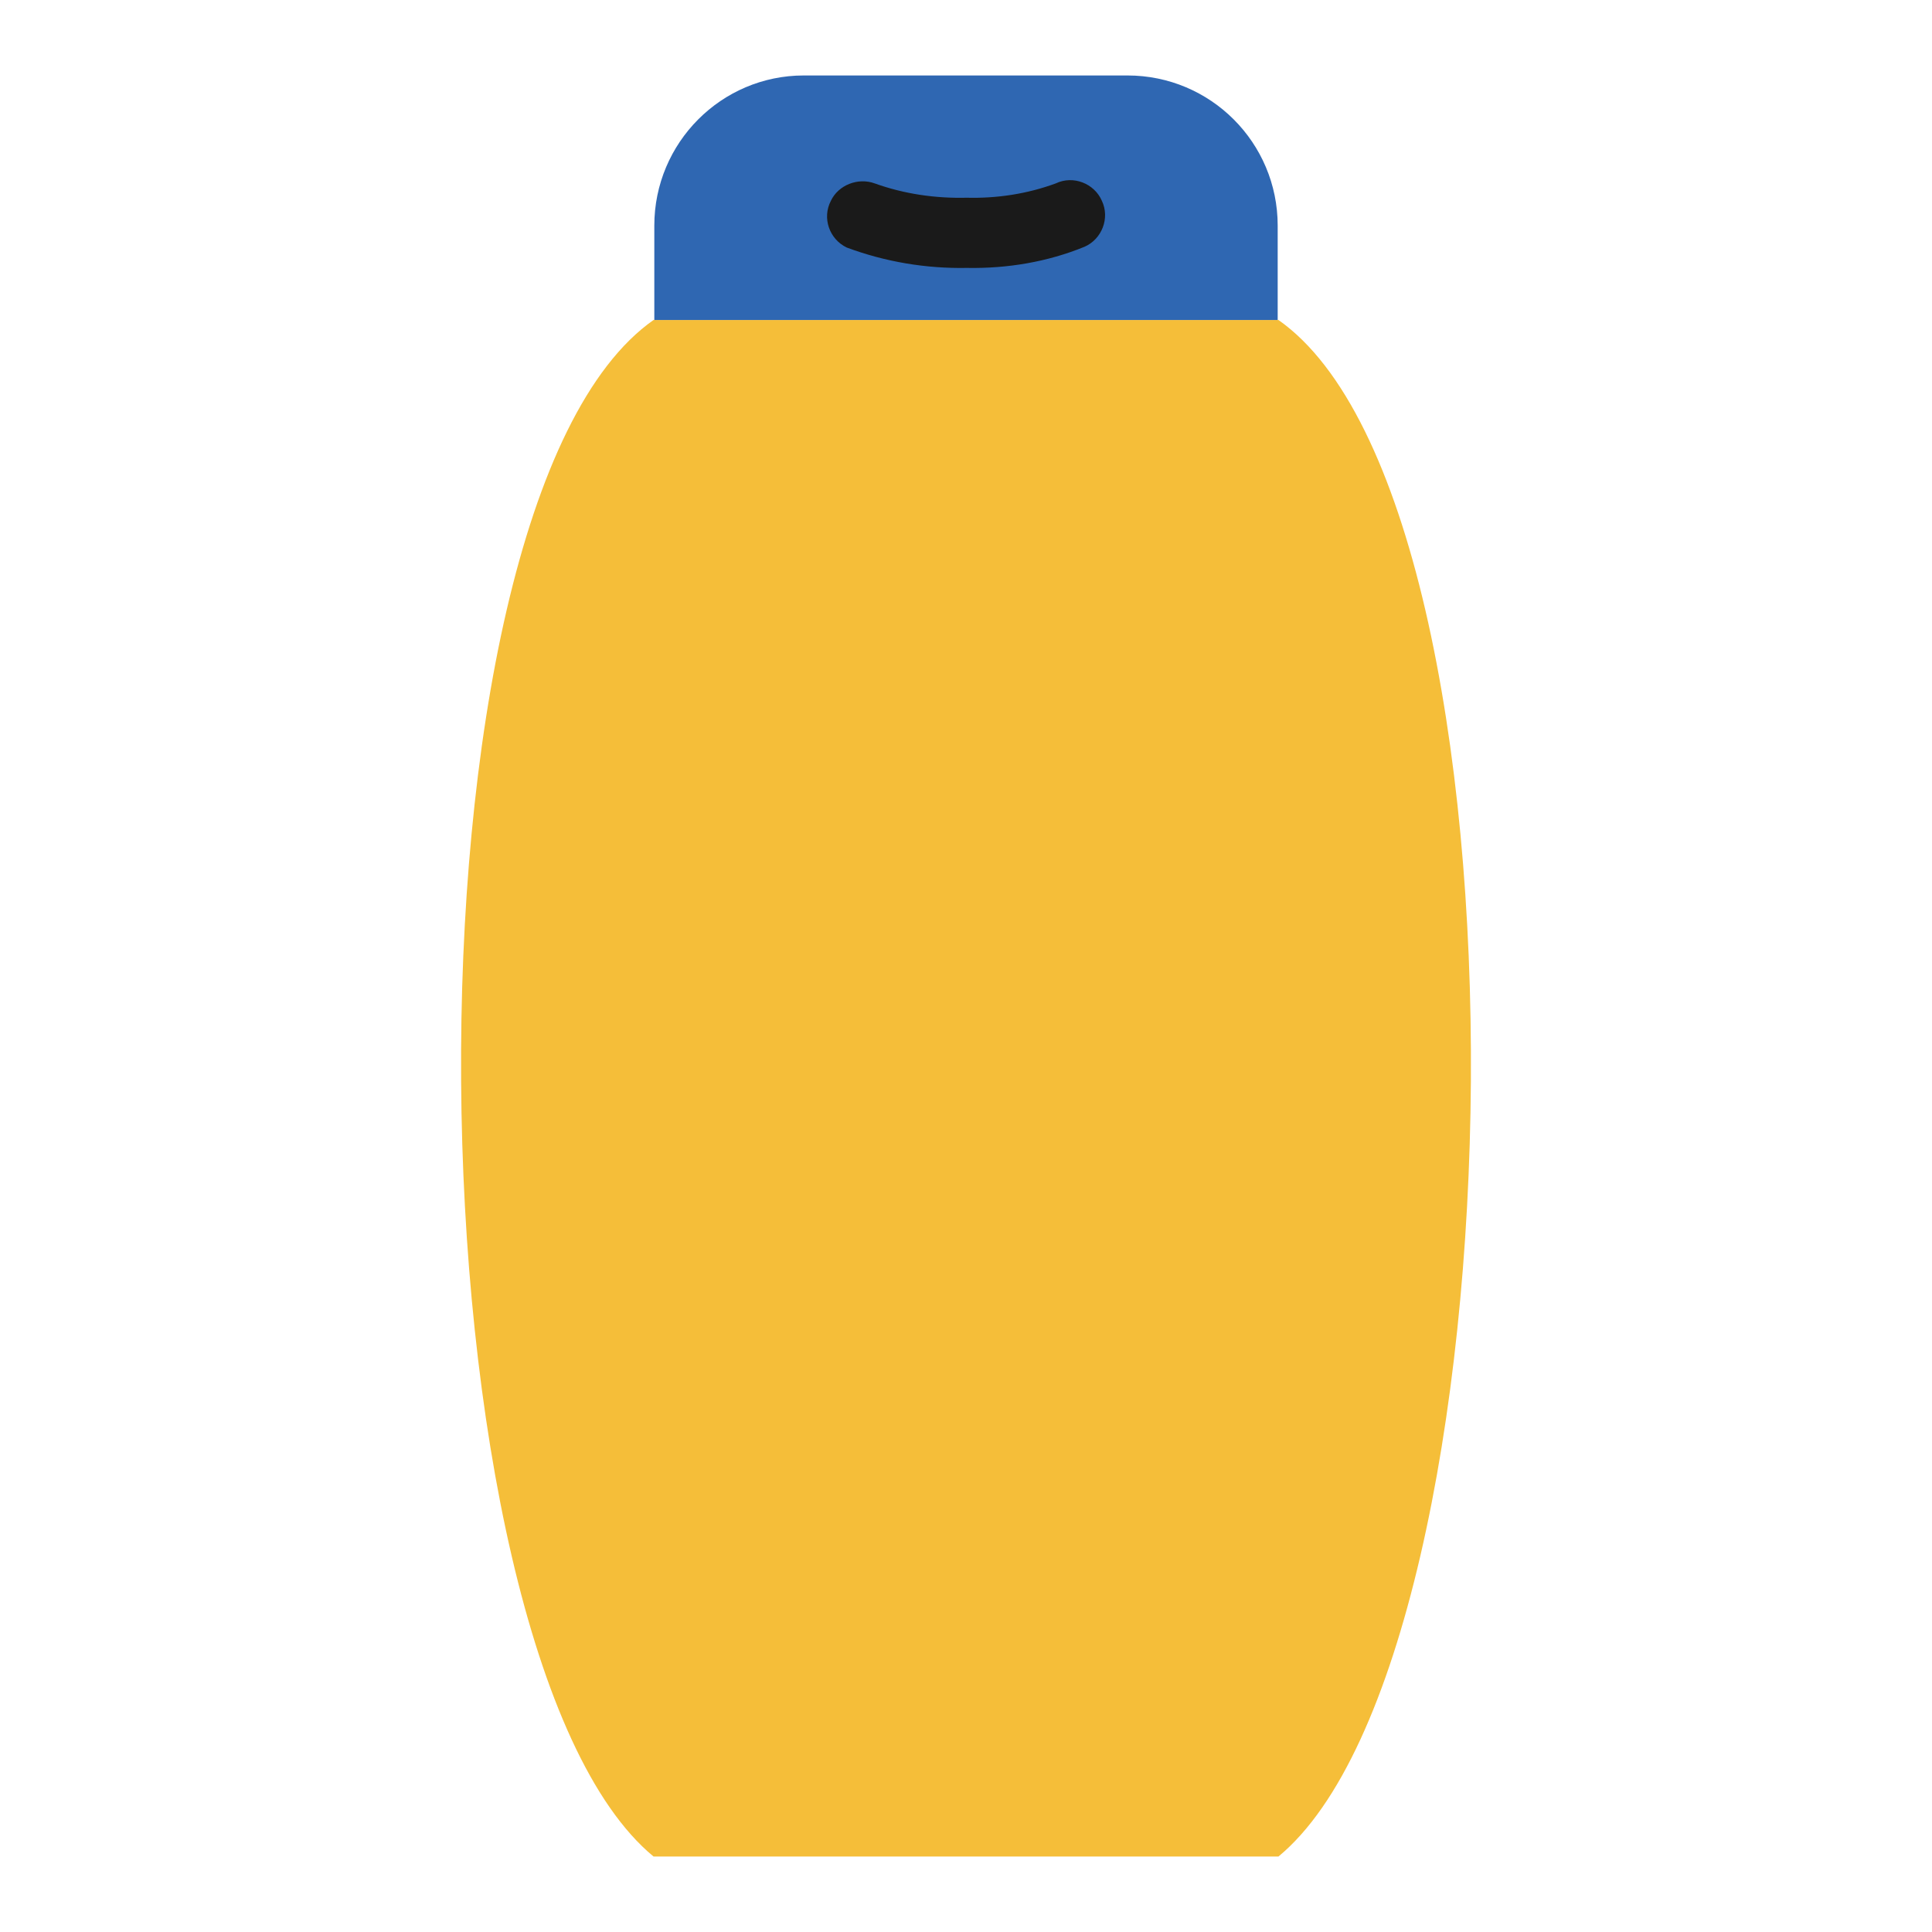
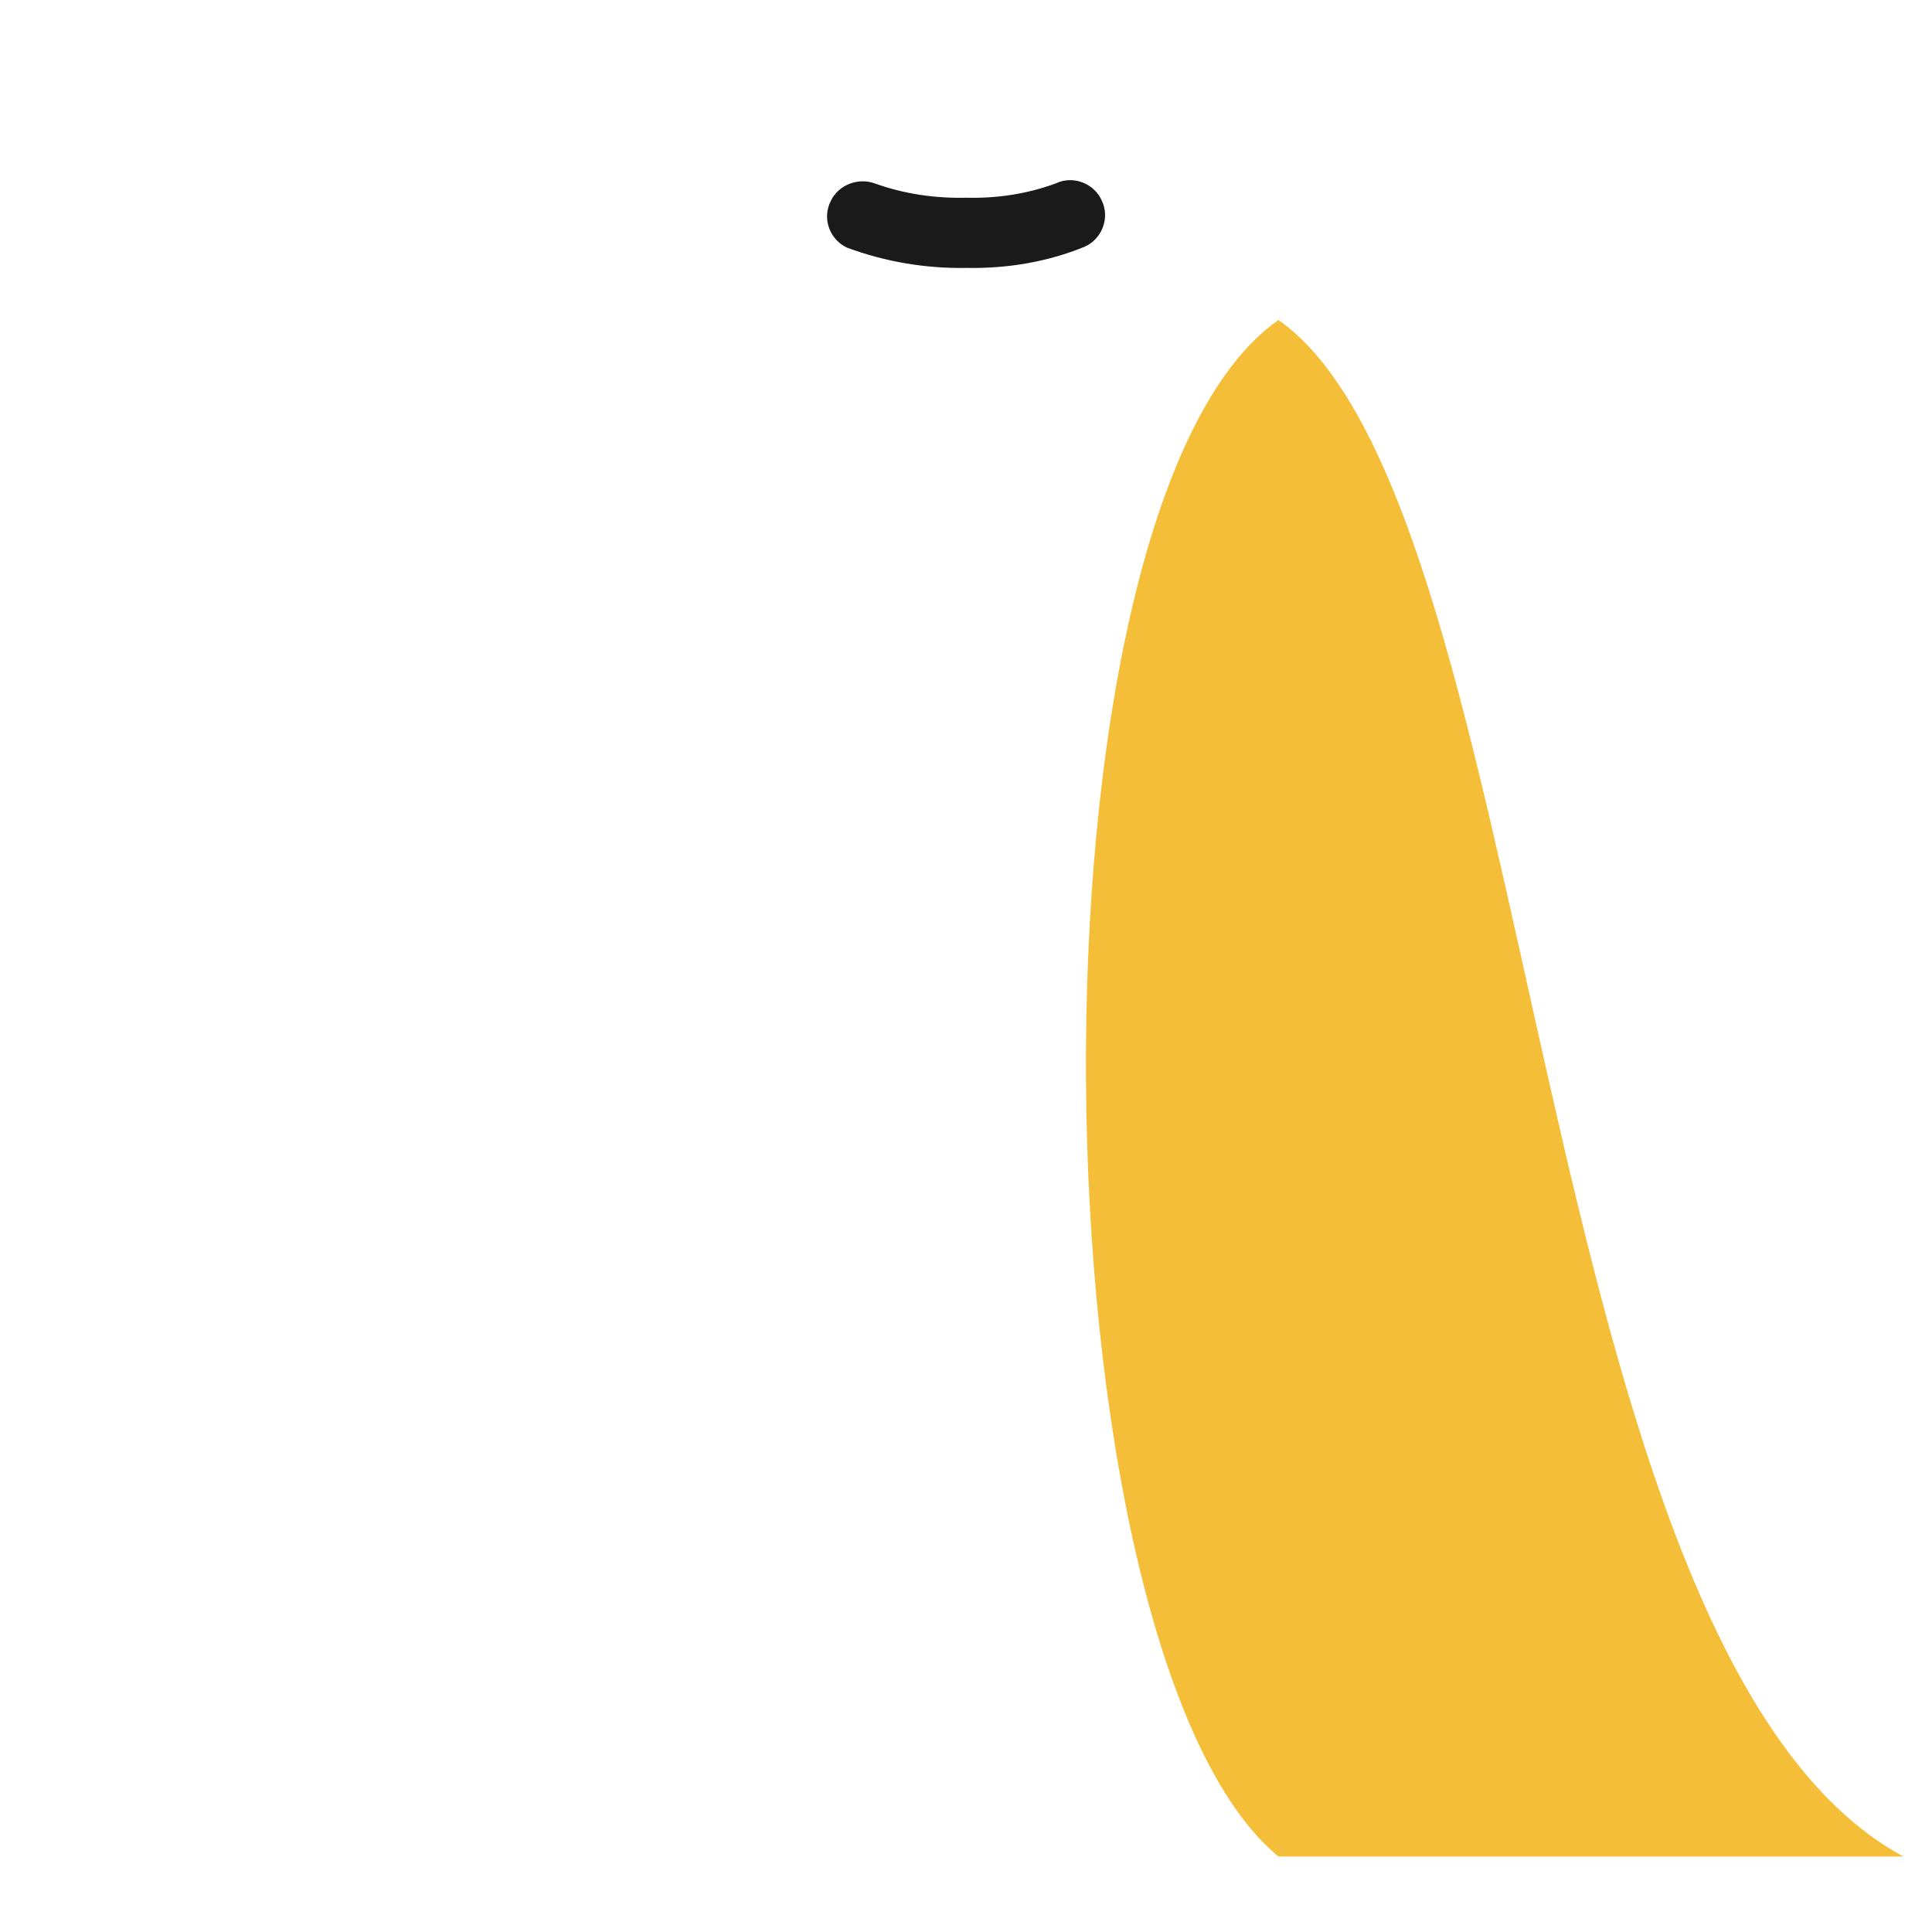
<svg xmlns="http://www.w3.org/2000/svg" version="1.1" x="0px" y="0px" viewBox="0 0 256 256" enable-background="new 0 0 256 256" xml:space="preserve">
  <g>
-     <path fill="#f5be39" d="M169.4,42.4H86.6c-35.2,24.7-32.8,176.5,0,203.6h82.8C202.2,218.9,204.6,67.1,169.4,42.4z" />
-     <path fill="#2f67b2" d="M106.5,10h42.9c11,0,19.9,8.9,19.9,19.9l0,0v12.5H86.7V29.9C86.7,18.9,95.6,10,106.5,10L106.5,10z" />
+     <path fill="#f5be39" d="M169.4,42.4c-35.2,24.7-32.8,176.5,0,203.6h82.8C202.2,218.9,204.6,67.1,169.4,42.4z" />
    <path fill="#1a1a1a" d="M128.1,35.5c-5.4,0.1-10.8-0.8-15.9-2.7c-2.3-1.1-3.3-3.9-2.1-6.2c1-2.1,3.6-3.1,5.8-2.3 c3.9,1.4,8,2,12.2,1.9c4,0.1,8-0.5,11.8-1.9c2.3-1.1,5.1,0,6.1,2.3c1.1,2.3,0,5.1-2.3,6.1l0,0C138.8,34.7,133.5,35.6,128.1,35.5 L128.1,35.5z" />
  </g>
</svg>